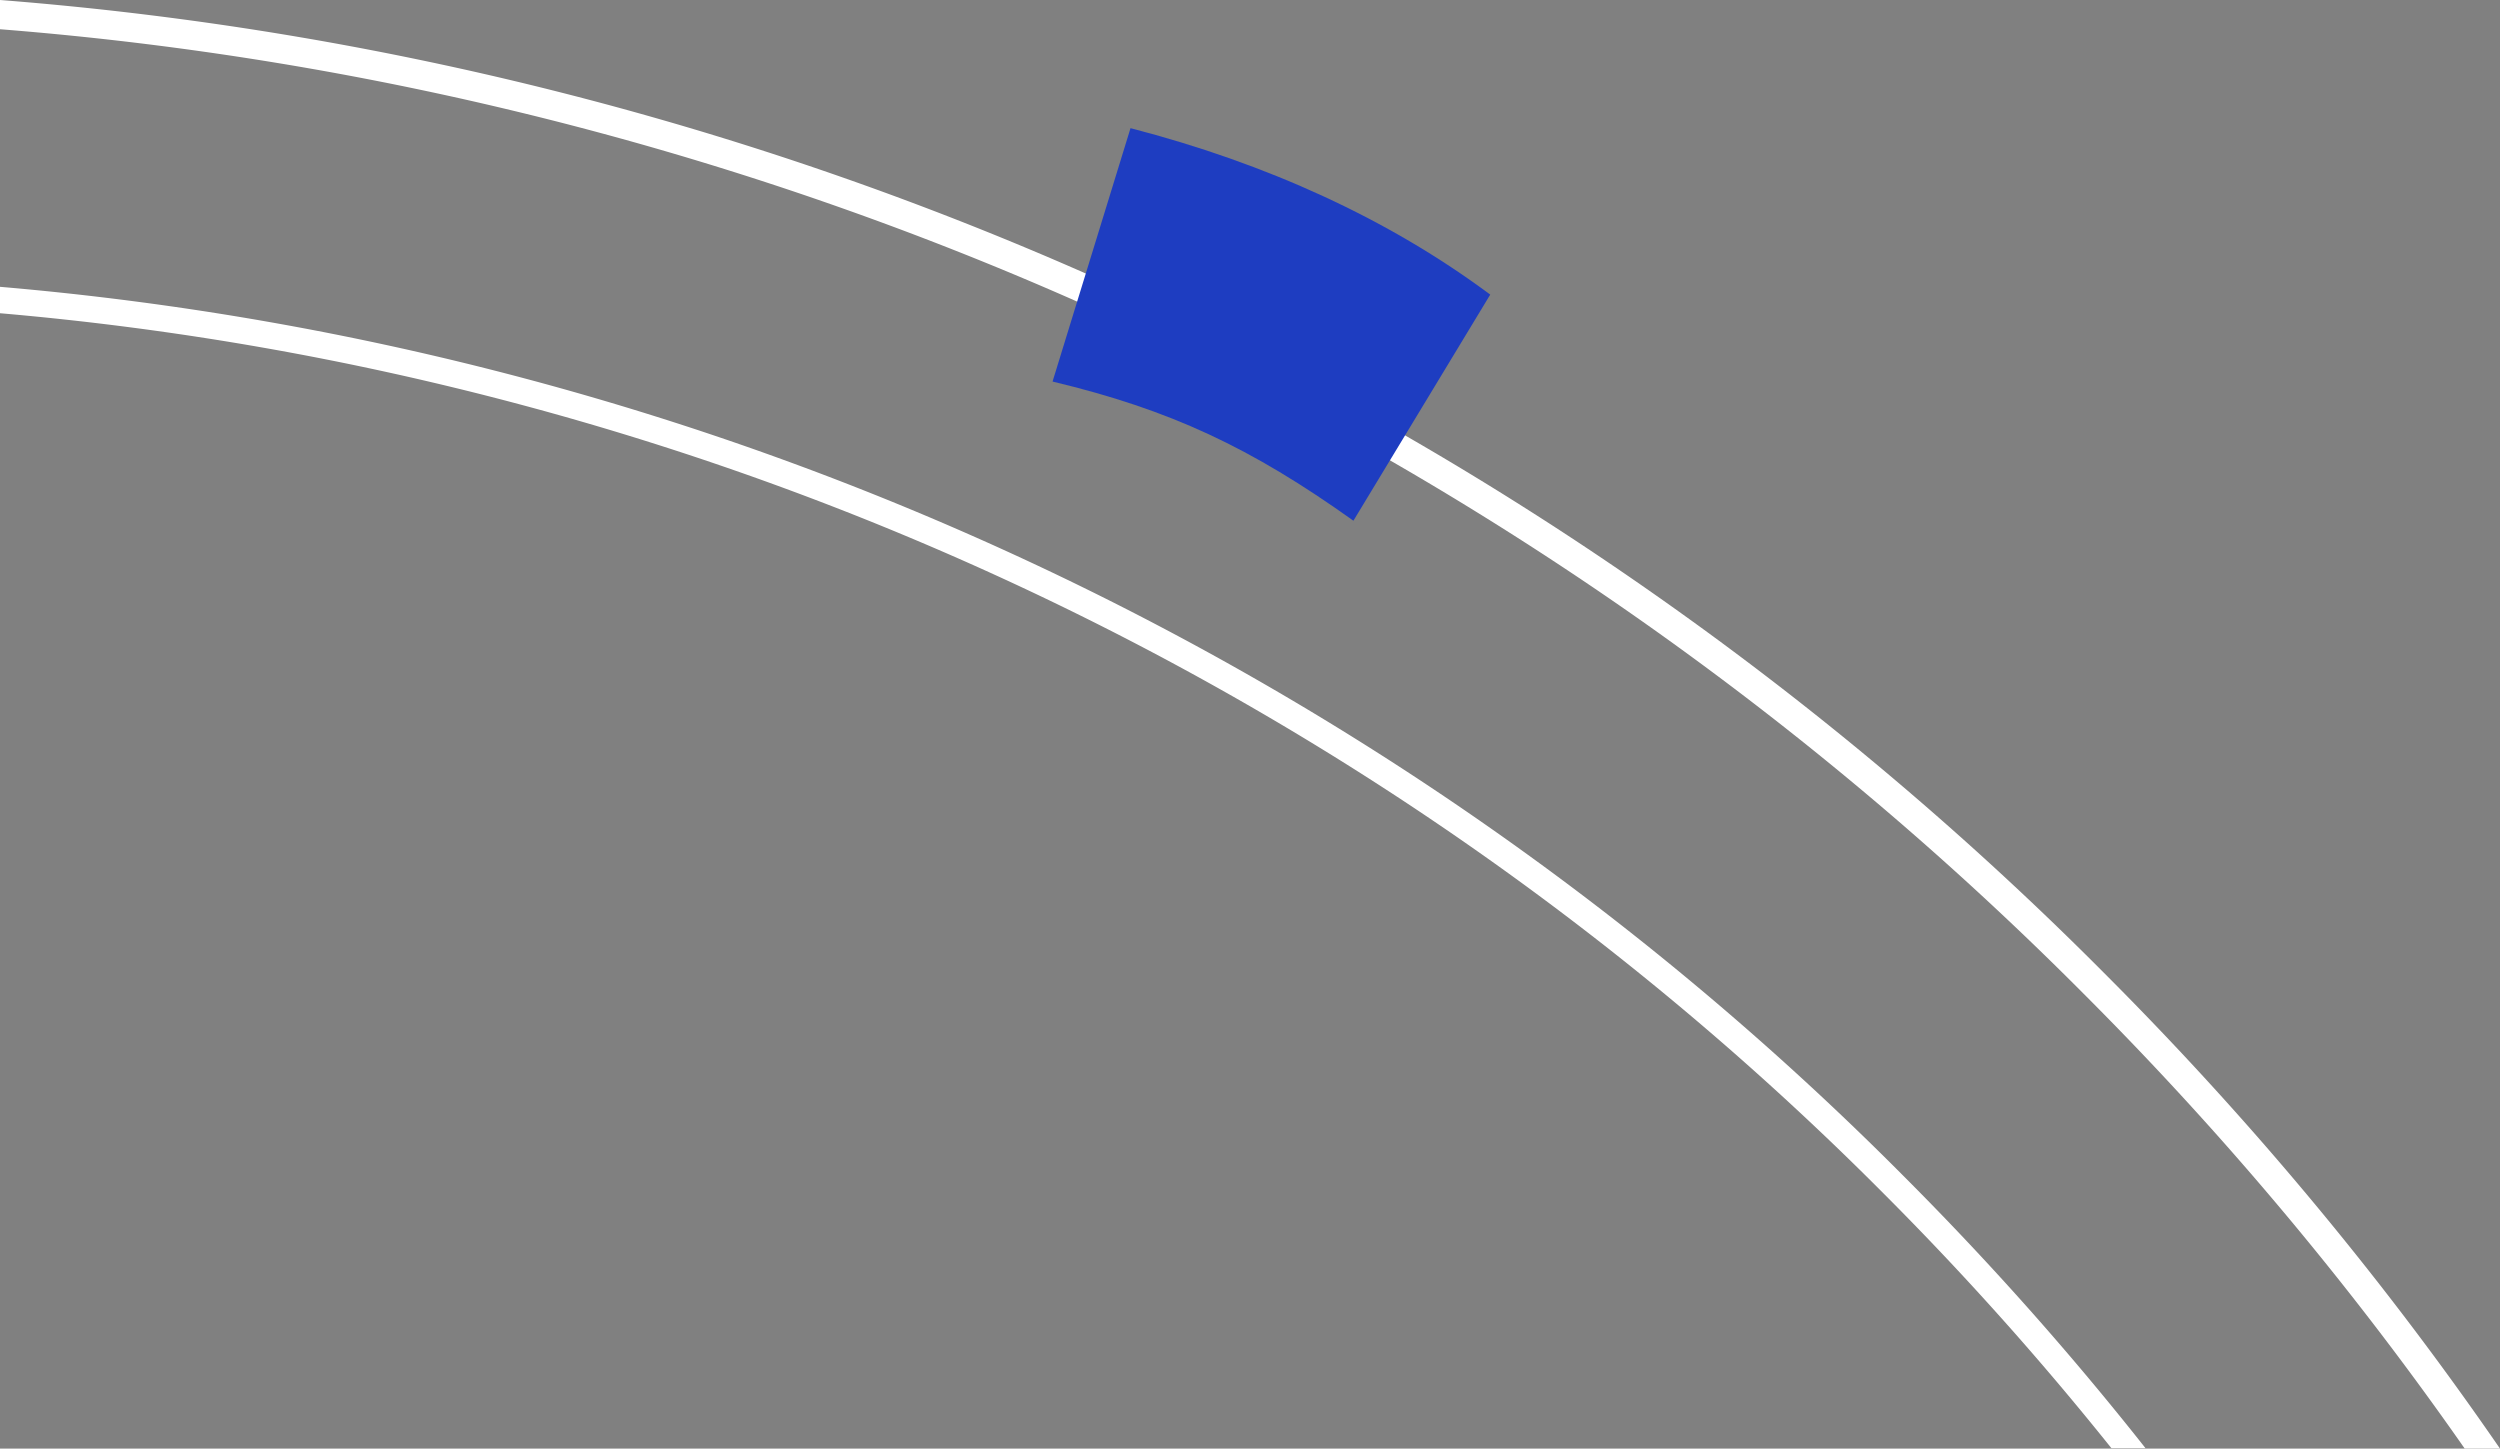
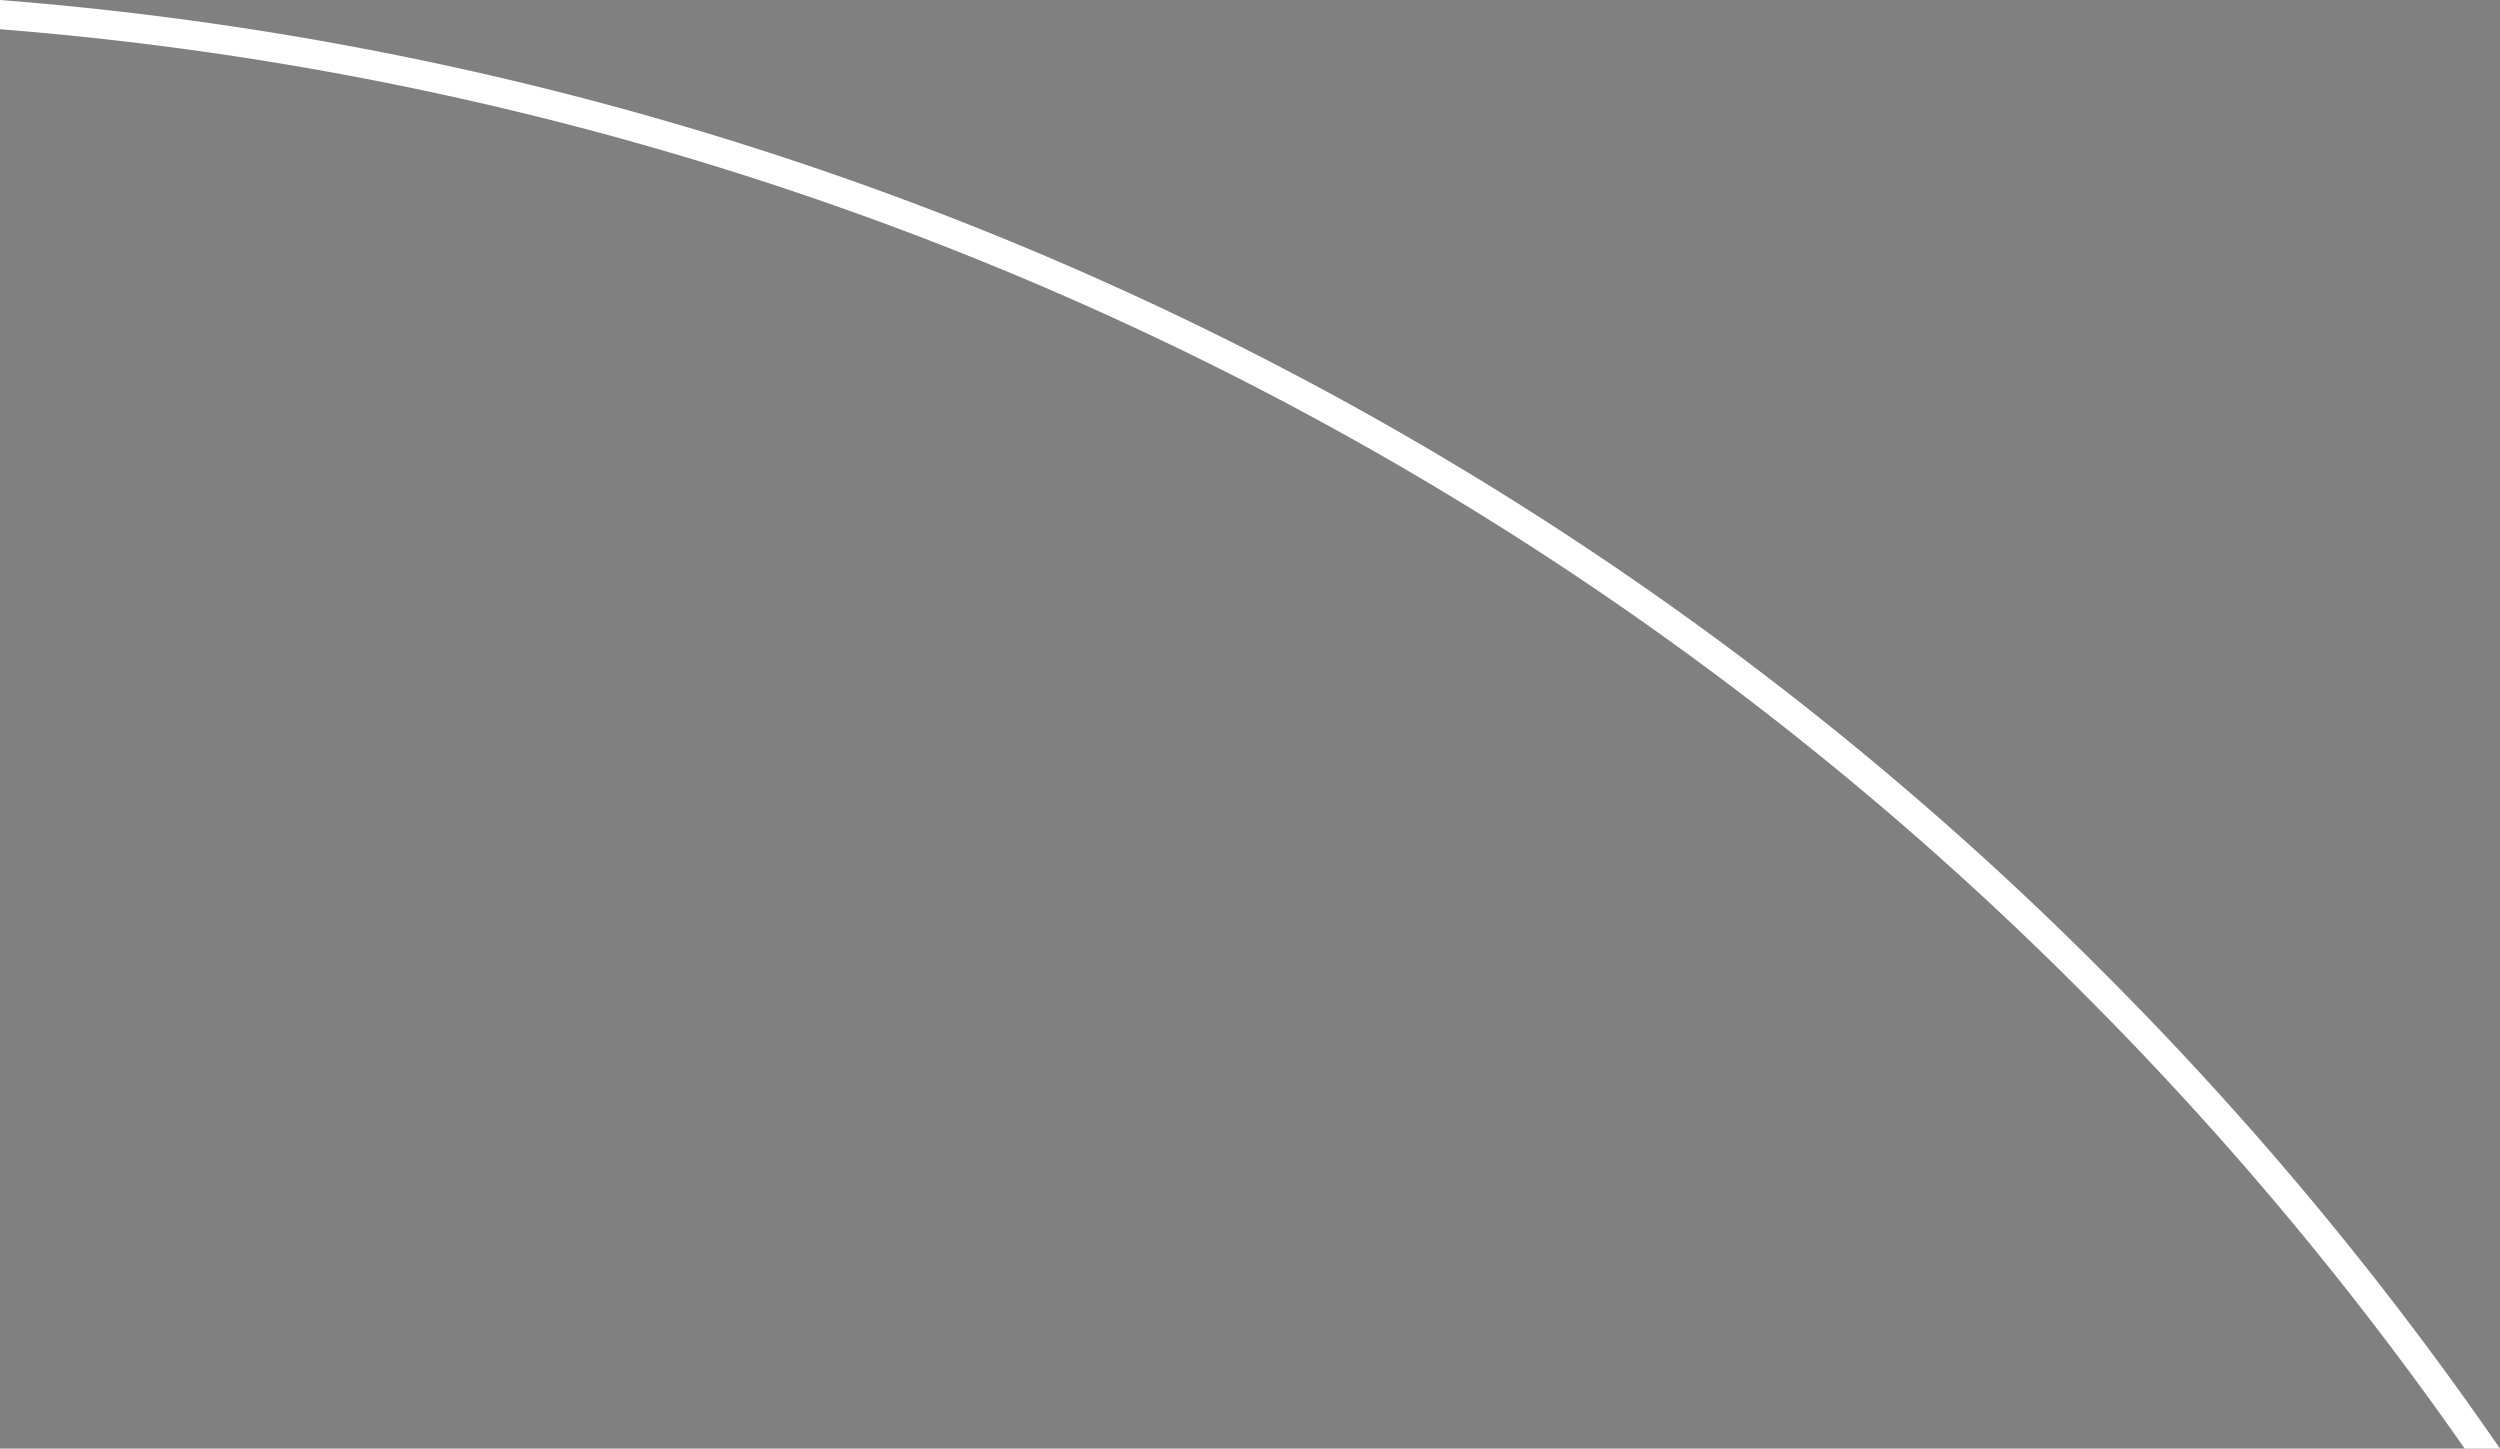
<svg xmlns="http://www.w3.org/2000/svg" id="Calque_1" data-name="Calque 1" viewBox="0 0 256.52 148.64">
  <rect x="0" y="0" width="256.52" height="148.64" fill="#808080" stroke="none" />
  <defs>
    <style>.cls-1{fill:#fff;}.cls-2{fill:#1e3dc1;}</style>
  </defs>
  <title>shape02</title>
  <path class="cls-1" d="M0,3.57a339.09,339.09,0,0,1,213.77,98.94,345.63,345.63,0,0,1,39.13,46.7h3.62a348.47,348.47,0,0,0-40.64-48.82A342.06,342.06,0,0,0,0,.57v3Z" transform="translate(0 -0.57)" />
-   <path class="cls-1" d="M0,32.71A310.26,310.26,0,0,1,193.24,123a318,318,0,0,1,23.41,26.17h3.5a320.57,320.57,0,0,0-25-28.1A313,313,0,0,0,0,30v2.74Z" transform="translate(0 -0.57)" />
-   <path class="cls-2" d="M138.87,54C128.33,46.48,120.1,42.62,108,39.72l8-26c14,3.63,26.48,9.32,36.91,17.08Z" transform="translate(0 -0.57)" />
</svg>